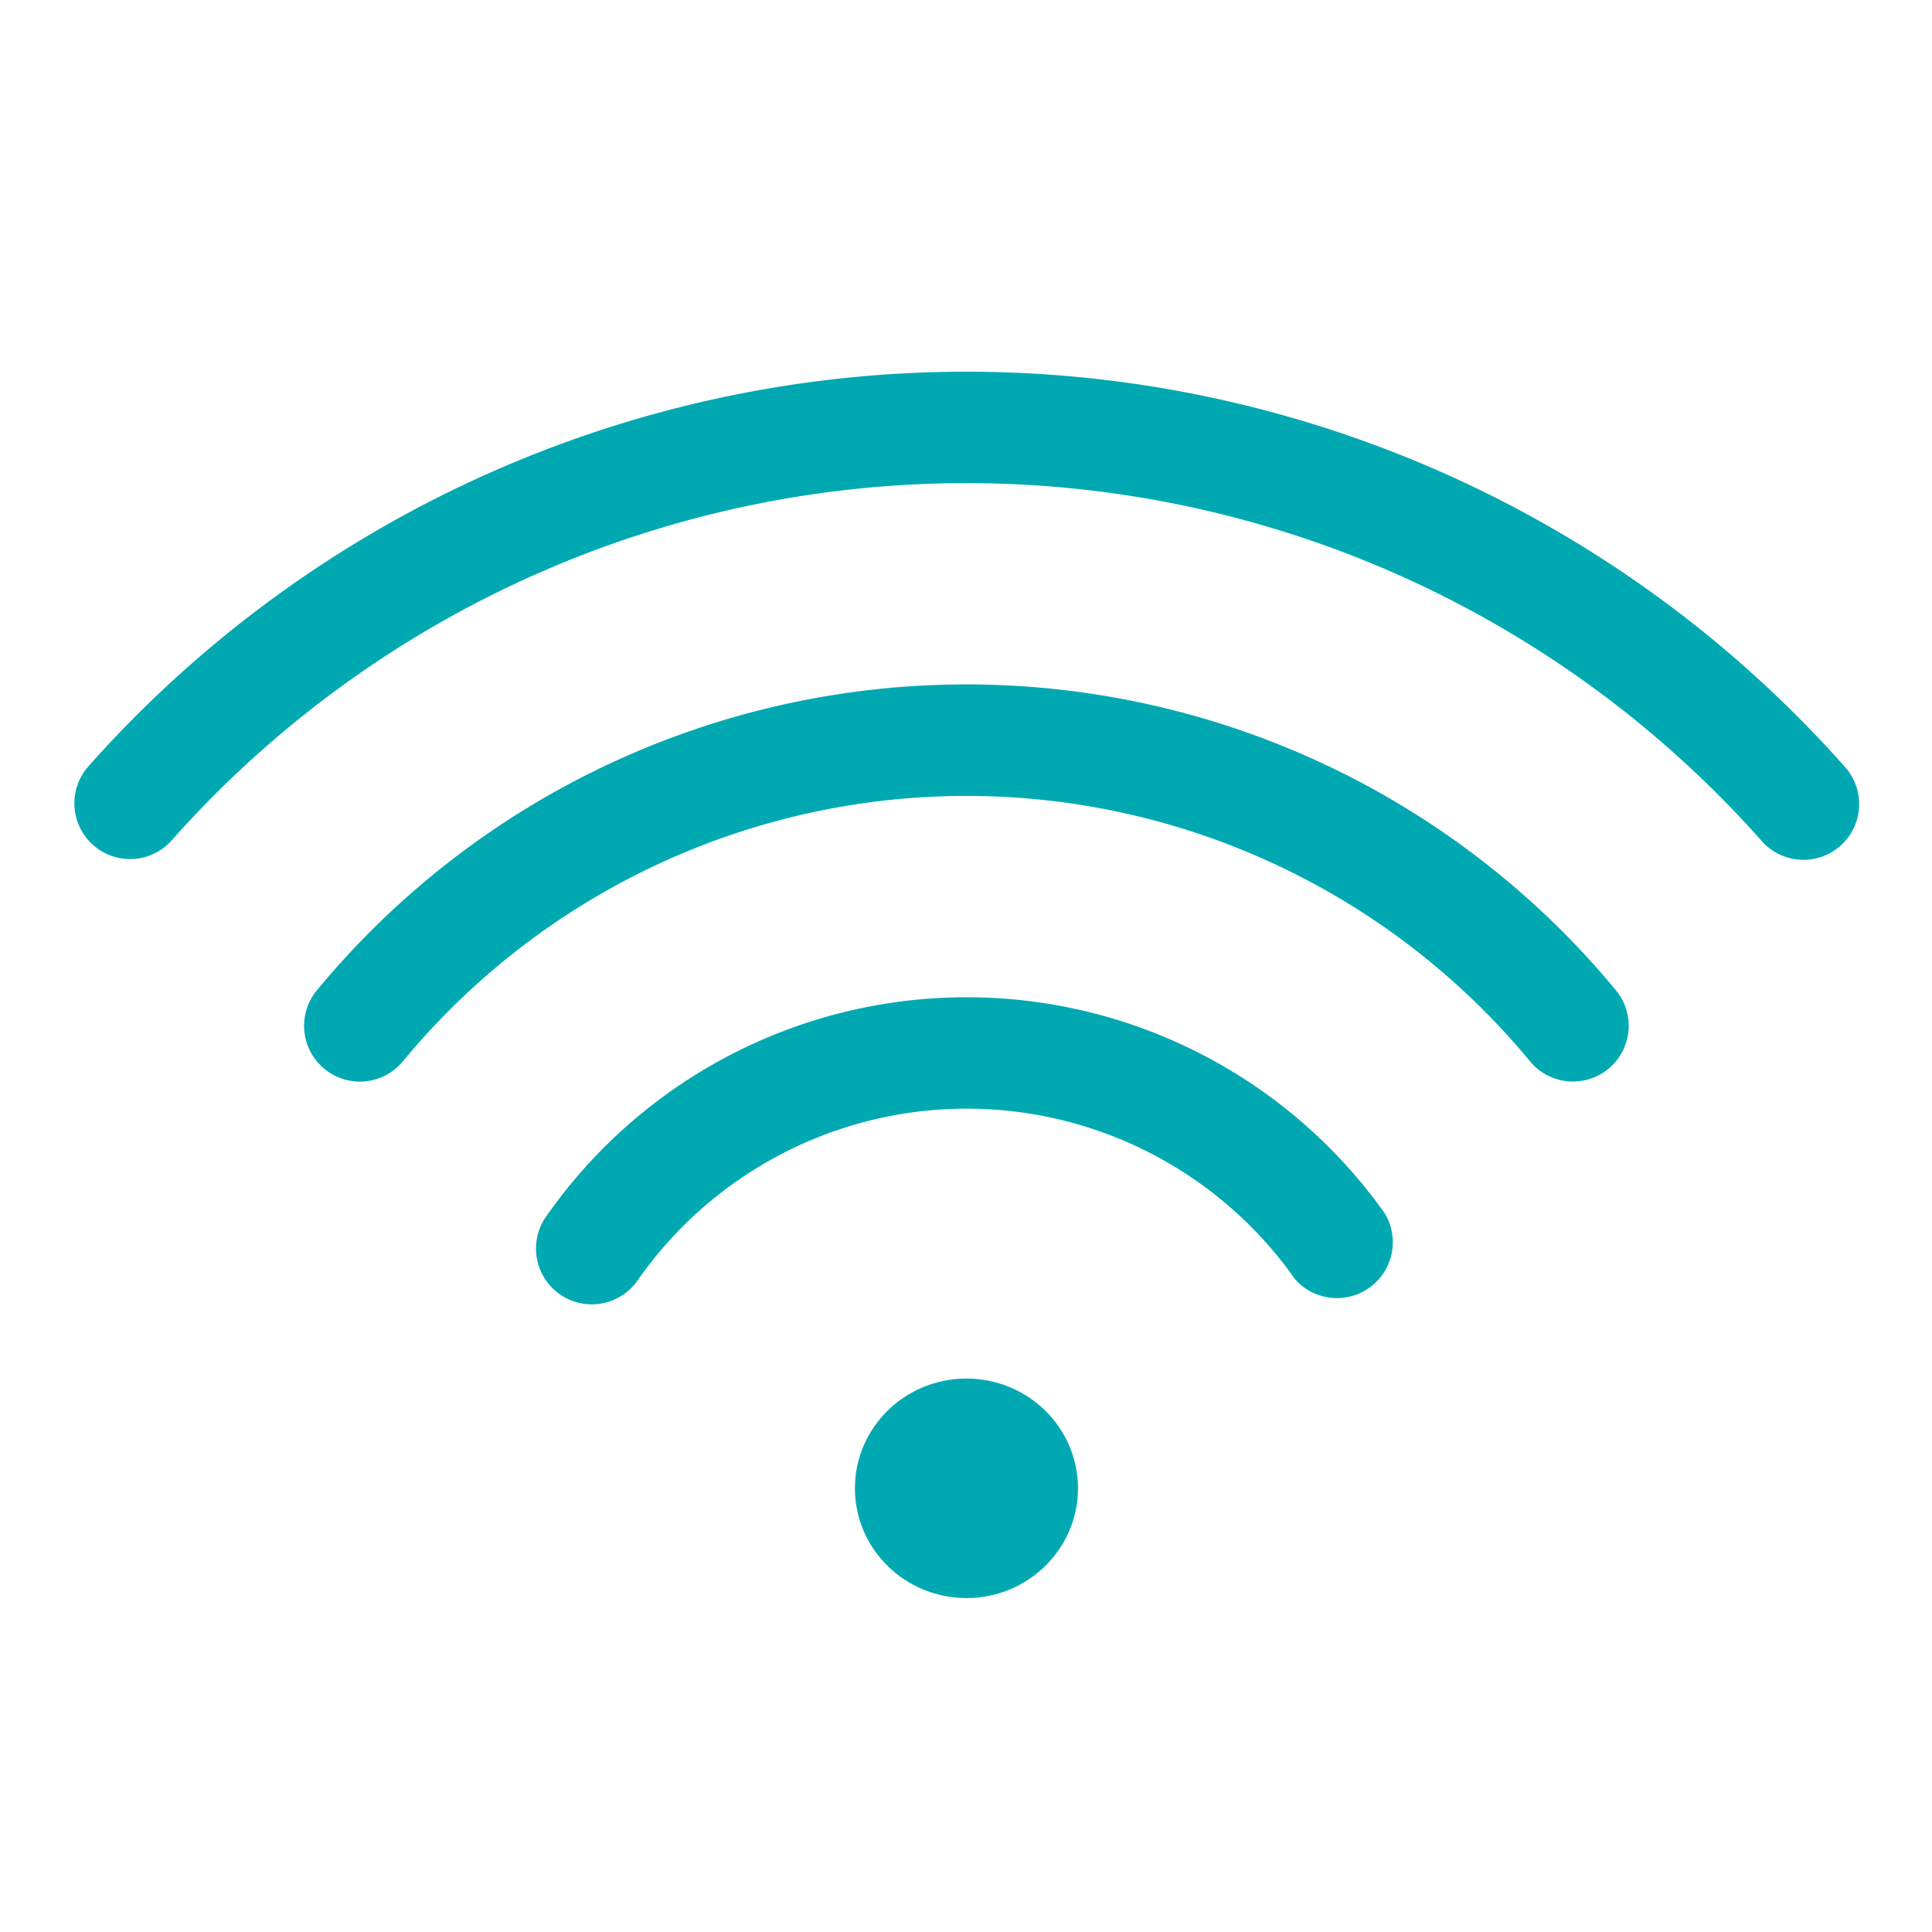
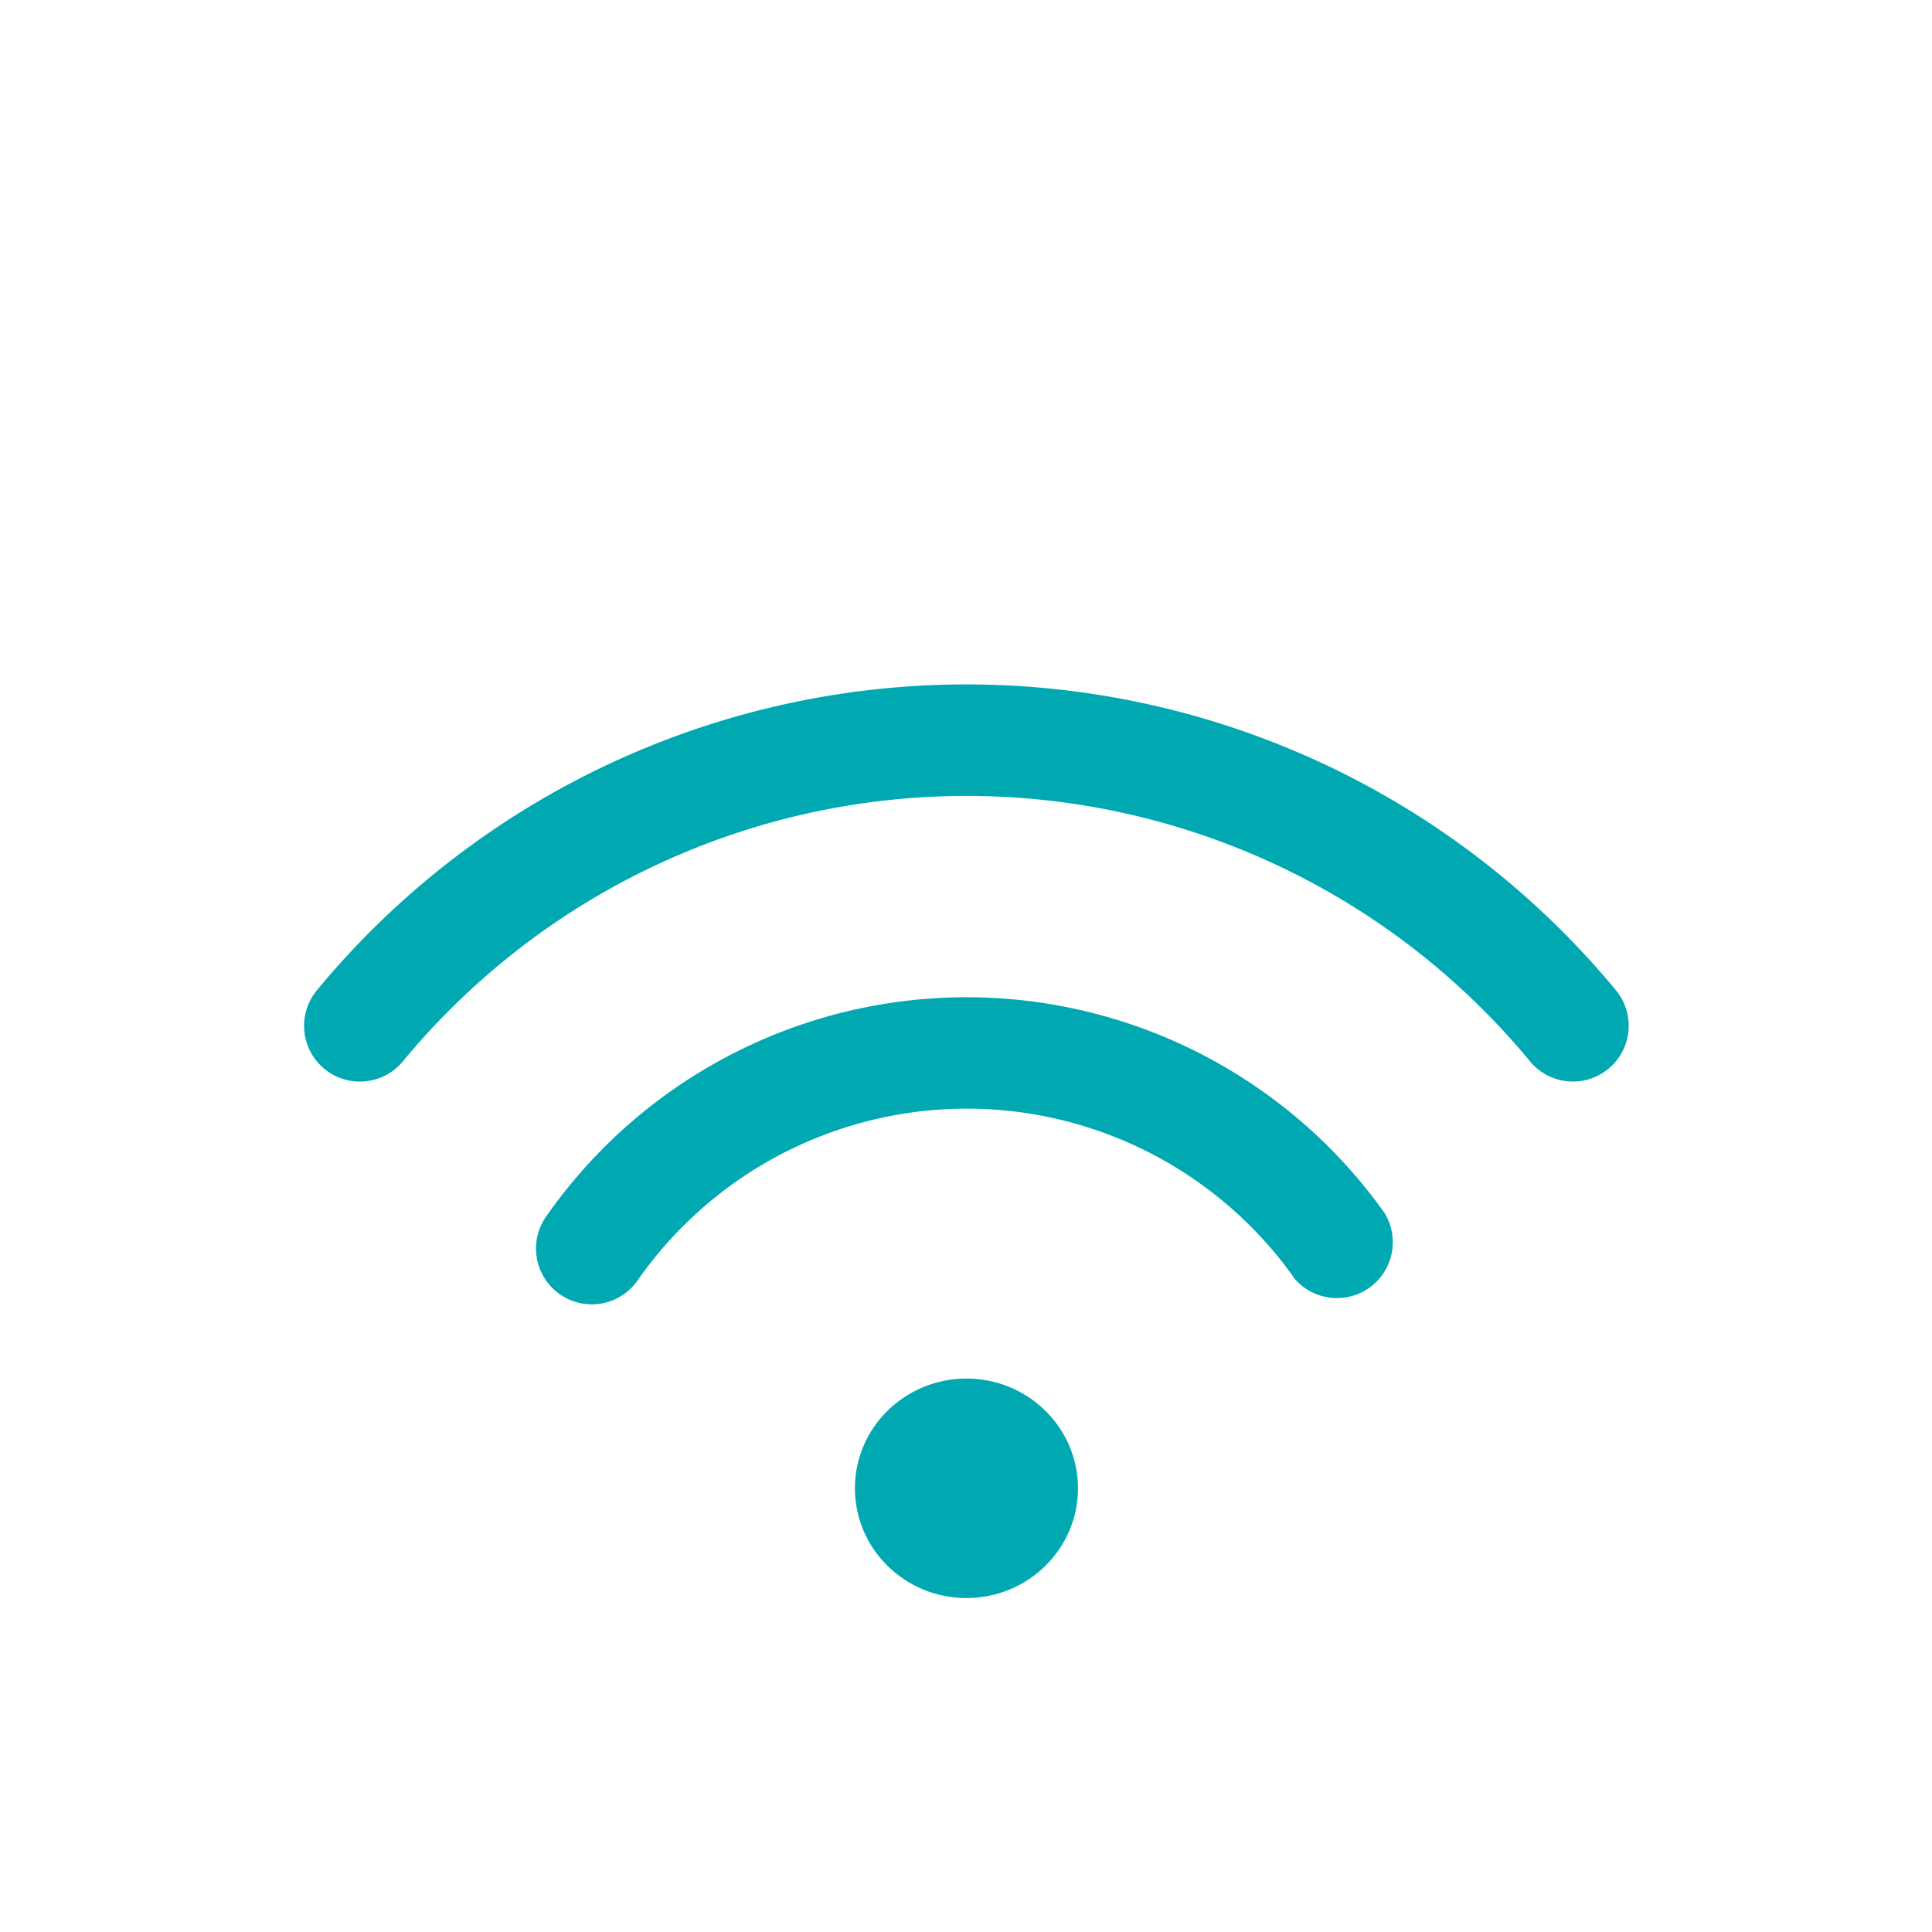
<svg xmlns="http://www.w3.org/2000/svg" width="26" height="26" viewBox="0 0 26 26">
  <g id="icon-wifi" transform="translate(-138 -2074)">
-     <rect id="Rectángulo_2621" data-name="Rectángulo 2621" width="26" height="26" transform="translate(138 2074)" fill="none" />
    <g id="icon-wifi-2" data-name="icon-wifi" transform="translate(129.738 2065.517)">
-       <path id="Trazado_9986" data-name="Trazado 9986" d="M10.578,19.786a14.3,14.3,0,0,1,21.379,0,.75.75,0,1,0,1.13-.986,15.8,15.8,0,0,0-23.639,0,.75.75,0,1,0,1.13.987Z" fill="#00a9b2" />
      <path id="Trazado_9987" data-name="Trazado 9987" d="M29.877,24.162a.75.75,0,0,0,1.164-.947,11.339,11.339,0,0,0-17.489,0,.75.75,0,0,0,1.164.948,9.838,9.838,0,0,1,15.162,0Z" transform="translate(-1.029 -1.401)" fill="#00a9b2" />
      <path id="Trazado_9988" data-name="Trazado 9988" d="M27.732,28.47a.752.752,0,0,0,1.231-.859,6.9,6.9,0,0,0-11.3.068.751.751,0,0,0,1.242.844,5.4,5.4,0,0,1,8.831-.053Z" transform="translate(-2.067 -2.802)" fill="#00a9b2" />
      <ellipse id="Elipse_637" data-name="Elipse 637" cx="1.501" cy="1.477" rx="1.501" ry="1.477" transform="translate(19.767 27.035)" fill="#00a9b2" />
    </g>
  </g>
</svg>